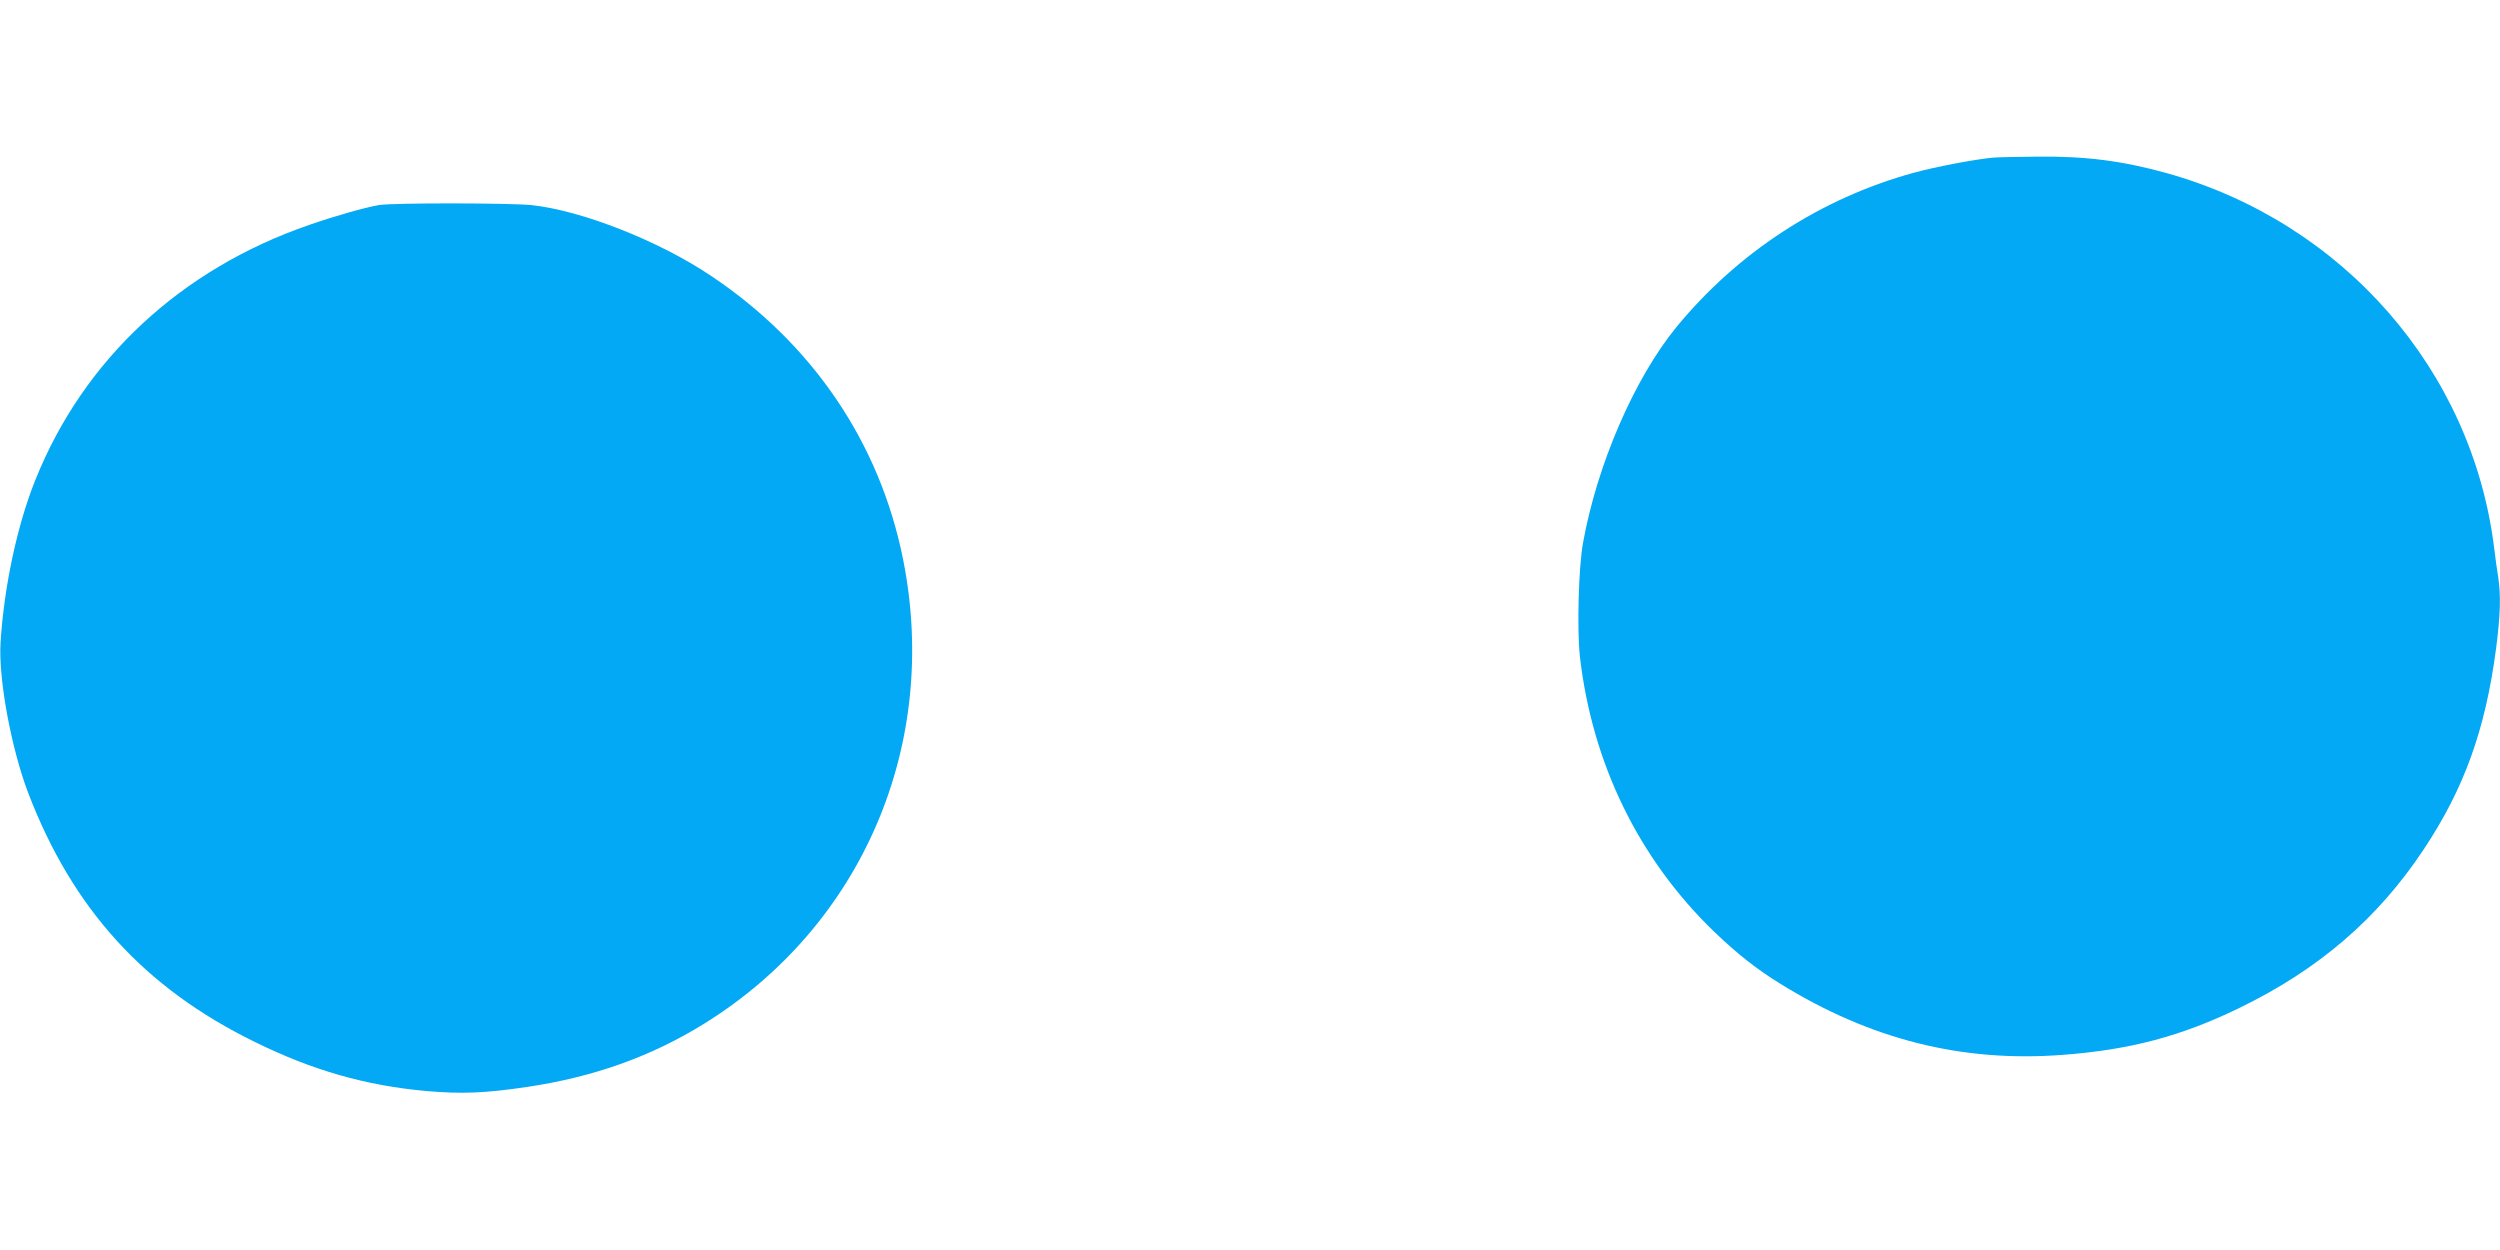
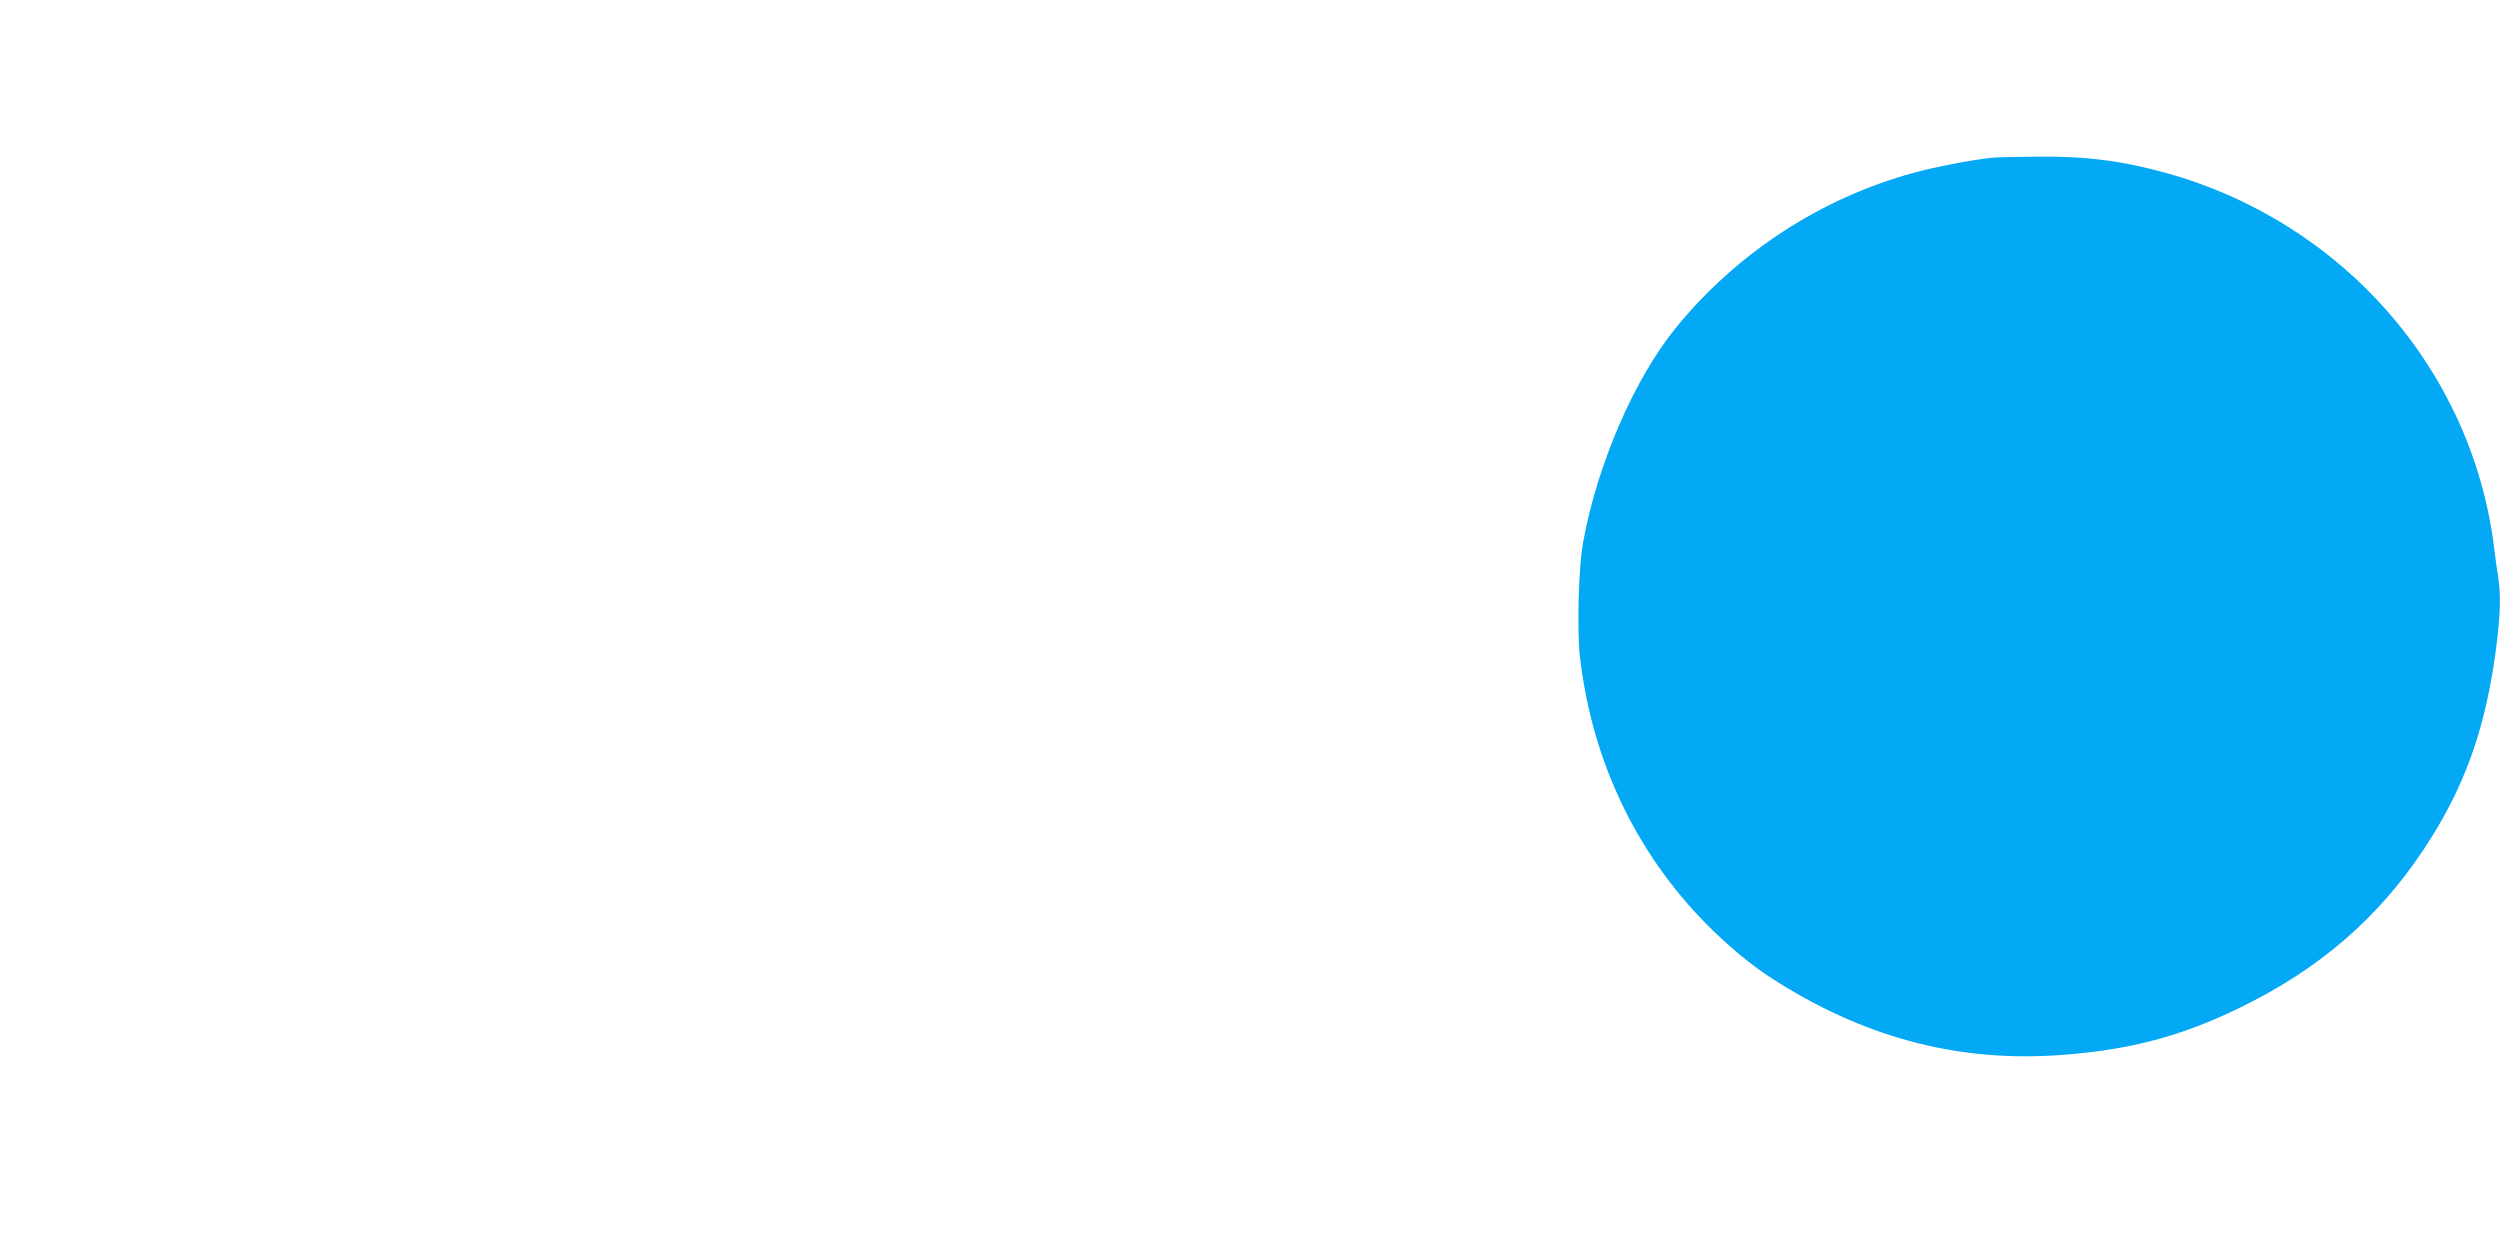
<svg xmlns="http://www.w3.org/2000/svg" version="1.0" width="1280pt" height="640pt" viewBox="0 0 1280 640" preserveAspectRatio="xMidYMid meet">
  <g transform="translate(0,640) scale(0.1,-0.1)" fill="#03a9f4" stroke="none">
    <path d="M10205 5593 c-95 -9 -296 -47 -408 -78 -474 -130 -900 -407 -1214 -790 -215 -263 -406 -704 -478 -1105 -23 -126 -31 -444 -16 -581 63 -548 301 -1036 687 -1409 119 -114 219 -193 341 -268 460 -284 927 -402 1443 -363 347 26 609 96 905 240 406 197 709 457 945 813 207 312 315 611 370 1028 22 170 25 271 11 364 -6 34 -15 102 -21 151 -113 911 -774 1667 -1678 1919 -223 62 -413 87 -662 84 -102 -1 -203 -3 -225 -5z" />
-     <path d="M1940 5350 c-71 -12 -226 -56 -355 -101 -658 -226 -1156 -689 -1403 -1304 -93 -230 -161 -546 -179 -833 -12 -185 54 -541 141 -771 228 -595 595 -999 1161 -1276 297 -146 568 -223 877 -251 183 -16 301 -11 518 21 340 51 633 155 904 323 810 501 1209 1430 1020 2377 -119 597 -463 1105 -984 1453 -268 180 -664 335 -920 362 -116 11 -711 12 -780 0z" />
  </g>
</svg>